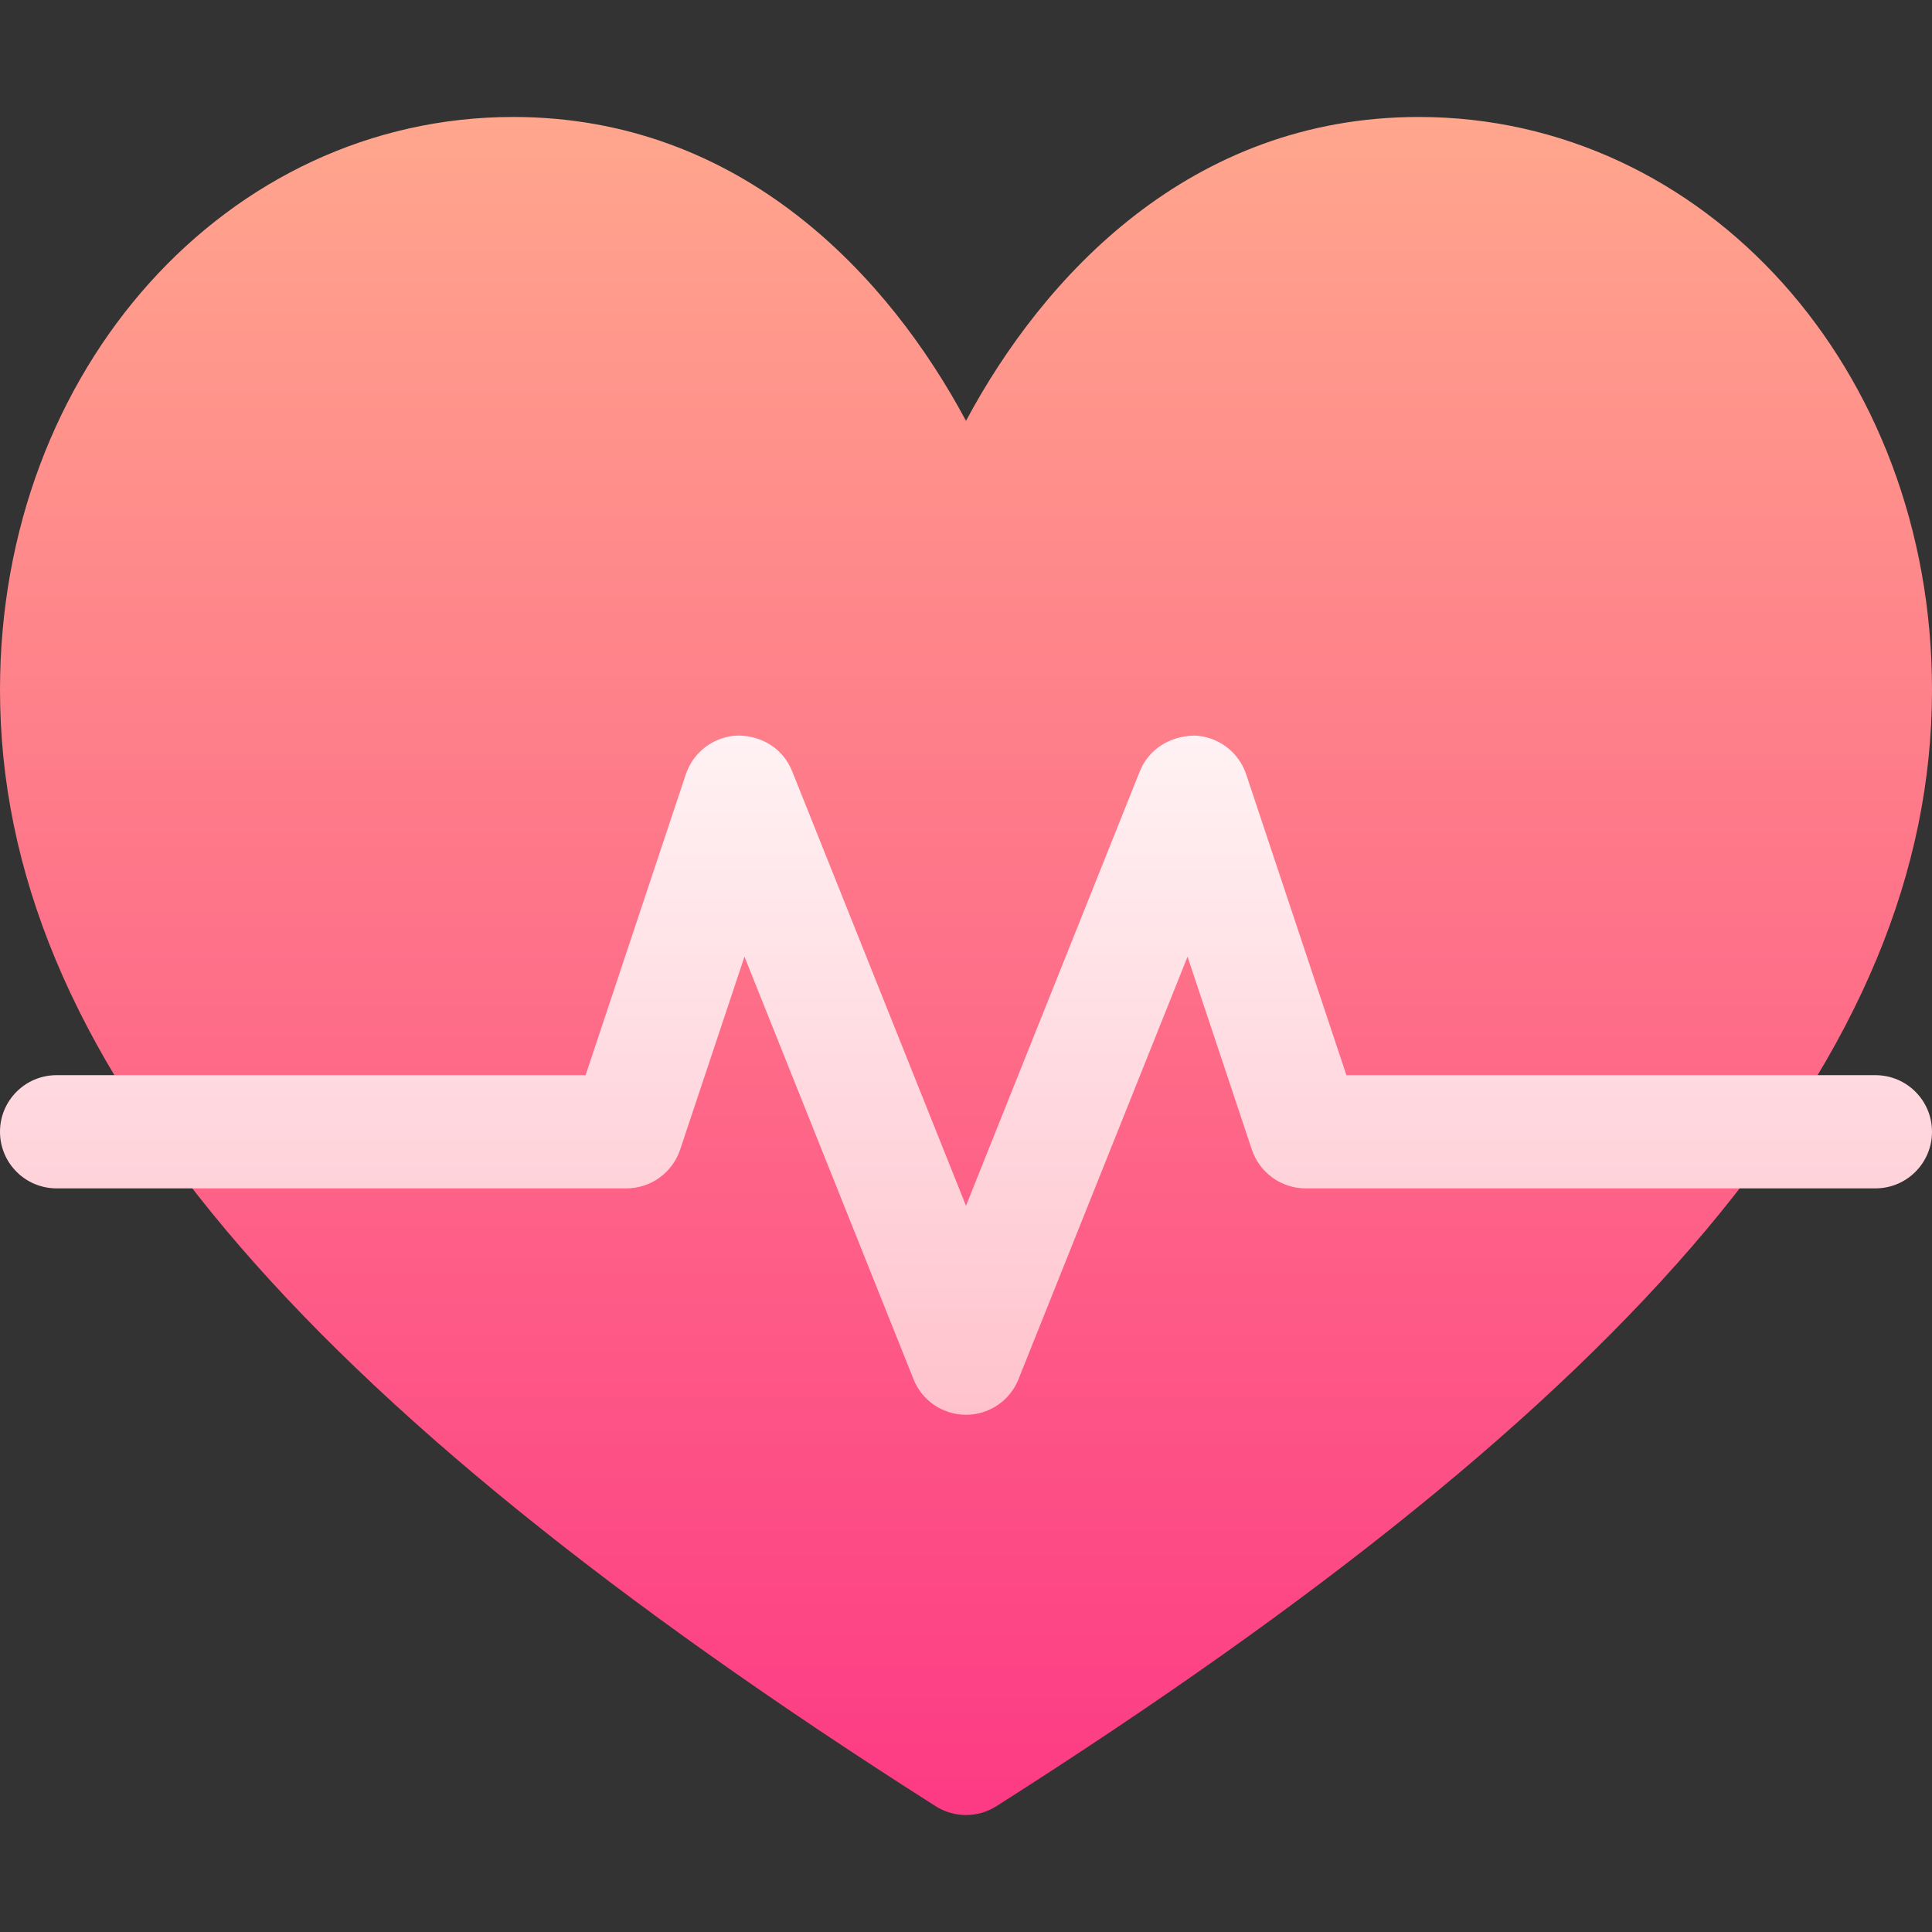
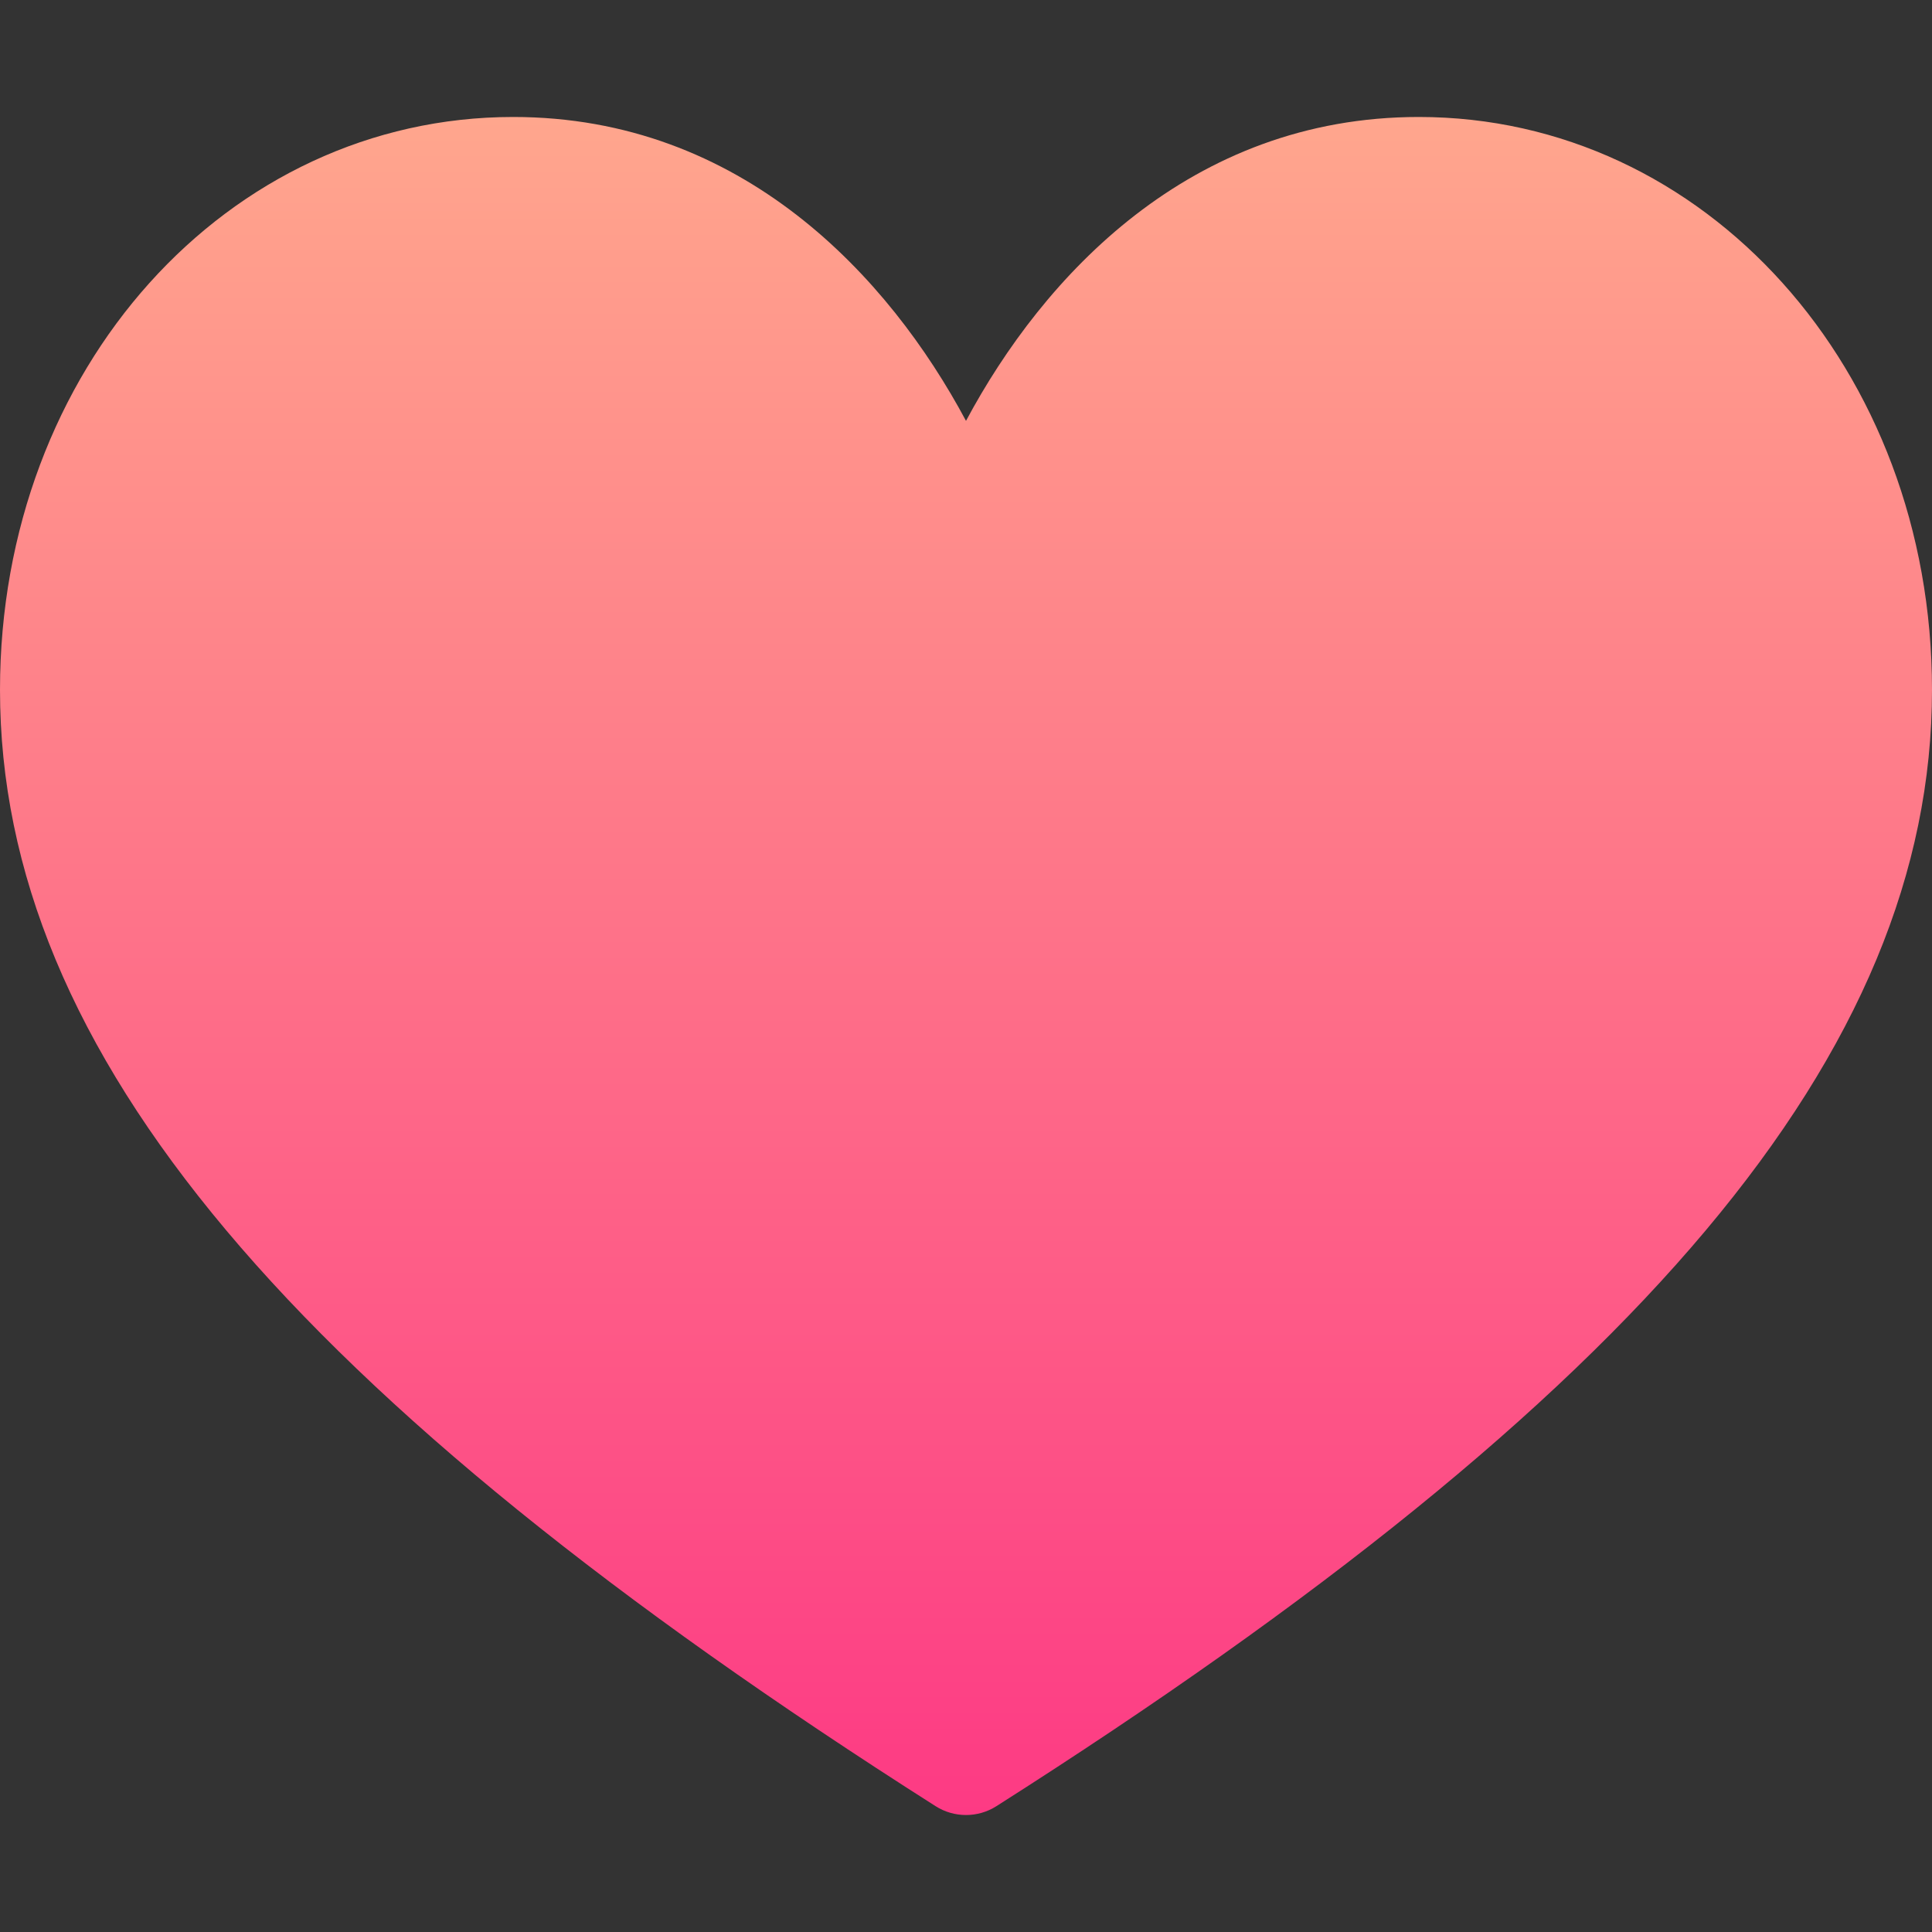
<svg xmlns="http://www.w3.org/2000/svg" id="Capa_1" enable-background="new 0 0 512 512" height="512" viewBox="0 0 512 512" width="512">
  <rect x="0" y="0" width="512" height="512" fill="#333333" stroke="none" />
  <linearGradient id="SVGID_1_" gradientUnits="userSpaceOnUse" x1="256" x2="256" y1="481" y2="31">
    <stop offset="0" stop-color="#fd3a84" />
    <stop offset="1" stop-color="#ffa68d" />
  </linearGradient>
  <linearGradient id="SVGID_00000183250768882959040680000007274244454988760466_" gradientUnits="userSpaceOnUse" x1="256" x2="256" y1="374.931" y2="194.931">
    <stop offset="0" stop-color="#ffc2cc" />
    <stop offset="1" stop-color="#fff2f4" />
  </linearGradient>
  <g id="Stable_Blood_Pressure_1_">
    <g>
      <g>
        <path d="m376 31c-60.674 0-99.609 42.378-120 80.537-20.391-38.159-59.326-80.537-120-80.537-75.703 0-136 66.68-136 151.816 0 96.021 77.172 187.266 247.943 295.84 2.461 1.567 5.273 2.344 8.057 2.344s5.596-.776 8.057-2.344c170.771-108.574 247.943-199.819 247.943-295.84 0-85.136-60.297-151.816-136-151.816z" fill="url(#SVGID_1_)" />
      </g>
    </g>
    <g>
      <g>
-         <path d="m497 284.931h-140.189l-26.572-79.746c-1.992-5.962-7.5-10.063-13.799-10.254-6.387.161-12.012 3.589-14.355 9.434l-46.085 115.18-46.084-115.181c-2.344-5.845-7.822-9.39-14.355-9.434-6.299.19-11.807 4.292-13.799 10.254l-26.572 79.746h-140.19c-8.291 0-15 6.709-15 15s6.709 15 15 15h151c6.445 0 12.188-4.131 14.238-10.254l17.051-51.152 44.795 111.973c2.256 5.698 7.793 9.434 13.916 9.434s11.66-3.735 13.916-9.434l44.795-111.973 17.051 51.152c2.051 6.123 7.793 10.254 14.238 10.254h151c8.291 0 15-6.709 15-15s-6.709-14.999-15-14.999z" fill="url(#SVGID_00000183250768882959040680000007274244454988760466_)" />
-       </g>
+         </g>
    </g>
  </g>
</svg>